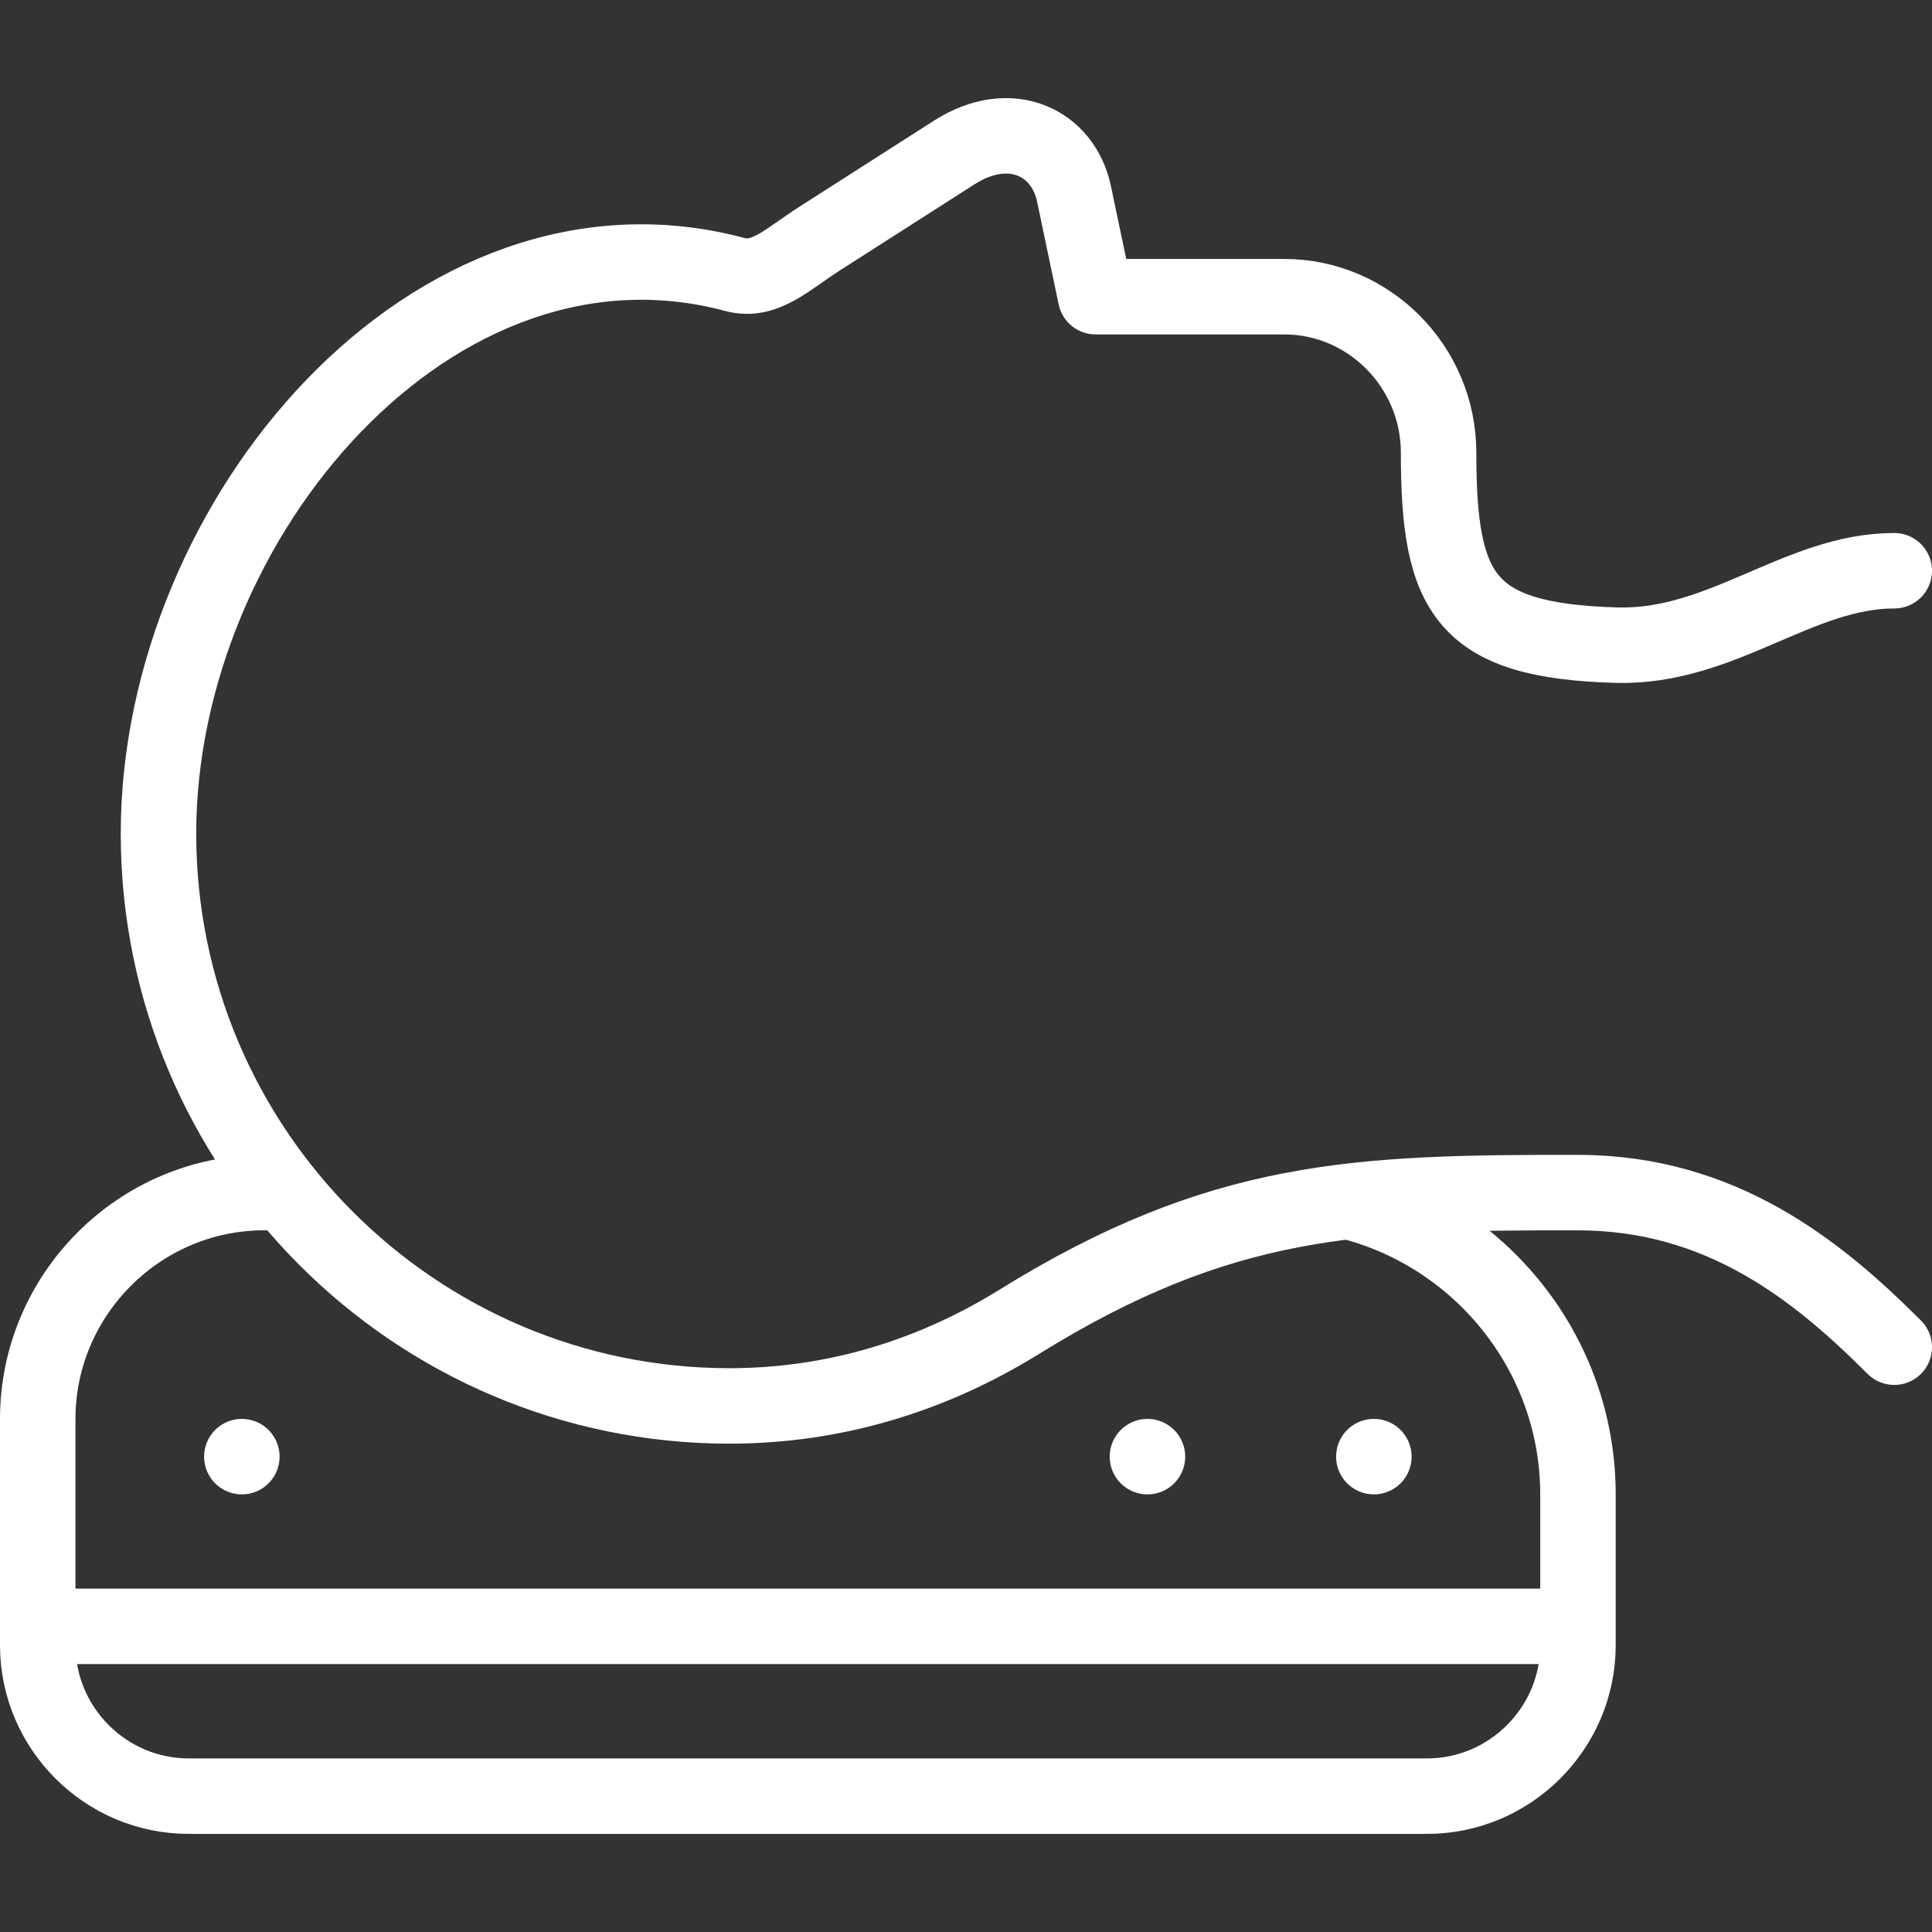
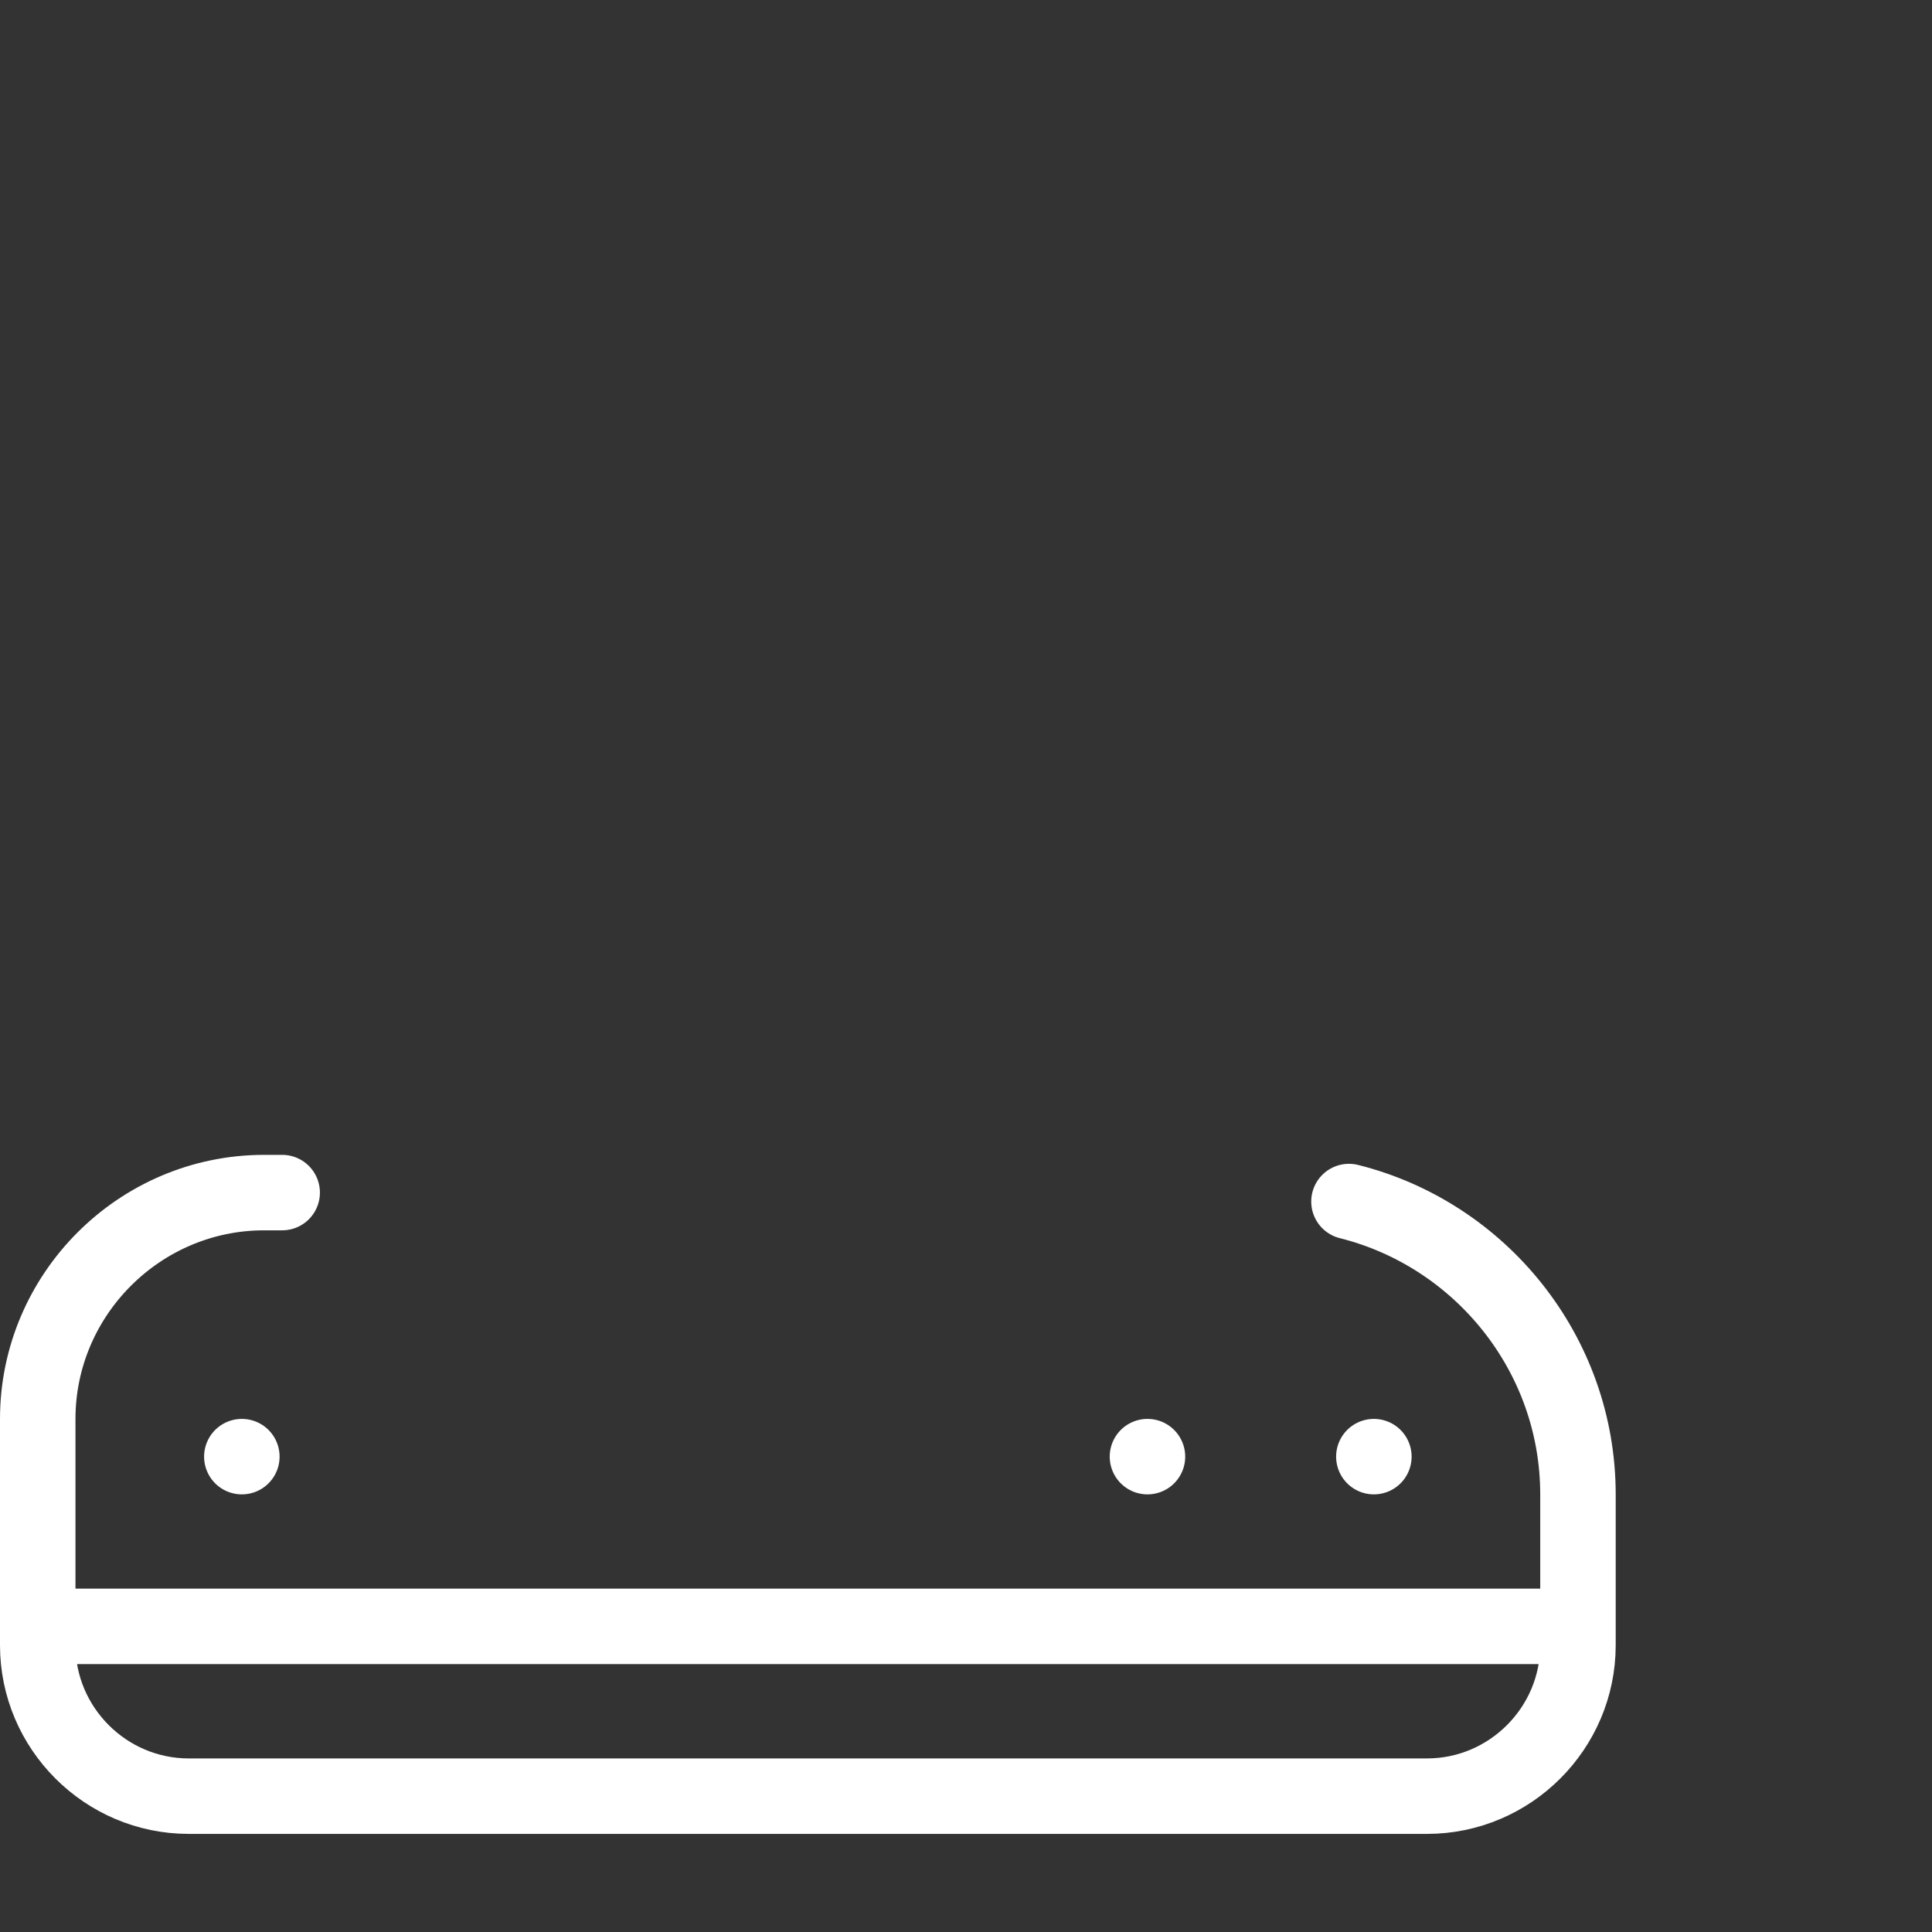
<svg xmlns="http://www.w3.org/2000/svg" version="1.1" width="512" height="512" x="0" y="0" viewBox="0 0 512 512" style="enable-background:new 0 0 512 512" xml:space="preserve" class="">
  <rect x="0" y="0" width="512" height="512" fill="#333333" stroke="none" />
  <g>
-     <path d="M502 357.021c-20.351-20.35-45.795-40.937-83.822-40.972-58.513-.054-94.518 1.049-148.105 34.269-22.766 14.113-48.671 22.266-76.772 22.267C109.926 372.586 42 304.659 42 220.867c0-83.445 73.036-169.483 152.755-148.122 7.955 2.131 13.887-4.042 22.574-9.597l35.522-22.717c14.908-9.534 28.916-2.671 31.776 10.953l5.718 27.244h50.004c22.49 0 40.891 18.605 40.891 41.344 0 37.583 6.928 49.821 47.047 51.001 28.041.825 48.278-19.724 73.713-19.724" style="fill-rule:evenodd;clip-rule:evenodd;stroke-width:20;stroke-linecap:round;stroke-linejoin:round;stroke-miterlimit:22.926;" fill-rule="evenodd" clip-rule="evenodd" fill="none" stroke="#ffffff" stroke-width="20" stroke-linecap="round" stroke-linejoin="round" stroke-miterlimit="22.926" data-original="#000000" opacity="1" />
    <path d="M74.781 316.049H70c-32.999 0-60 27.001-60 60V436c0 22 18 40 40 40h328.177c22 0 40-18 40-40v-39.95c0-37.348-25.938-68.931-60.688-77.628M64.086 386.024h.007M304.085 386.024h.007M364.085 386.024h.007M10 431h408.177" style="fill-rule:evenodd;clip-rule:evenodd;stroke-width:20;stroke-linecap:round;stroke-linejoin:round;stroke-miterlimit:22.926;" fill-rule="evenodd" clip-rule="evenodd" fill="none" stroke="#ffffff" stroke-width="20" stroke-linecap="round" stroke-linejoin="round" stroke-miterlimit="22.926" data-original="#000000" opacity="1" />
  </g>
</svg>